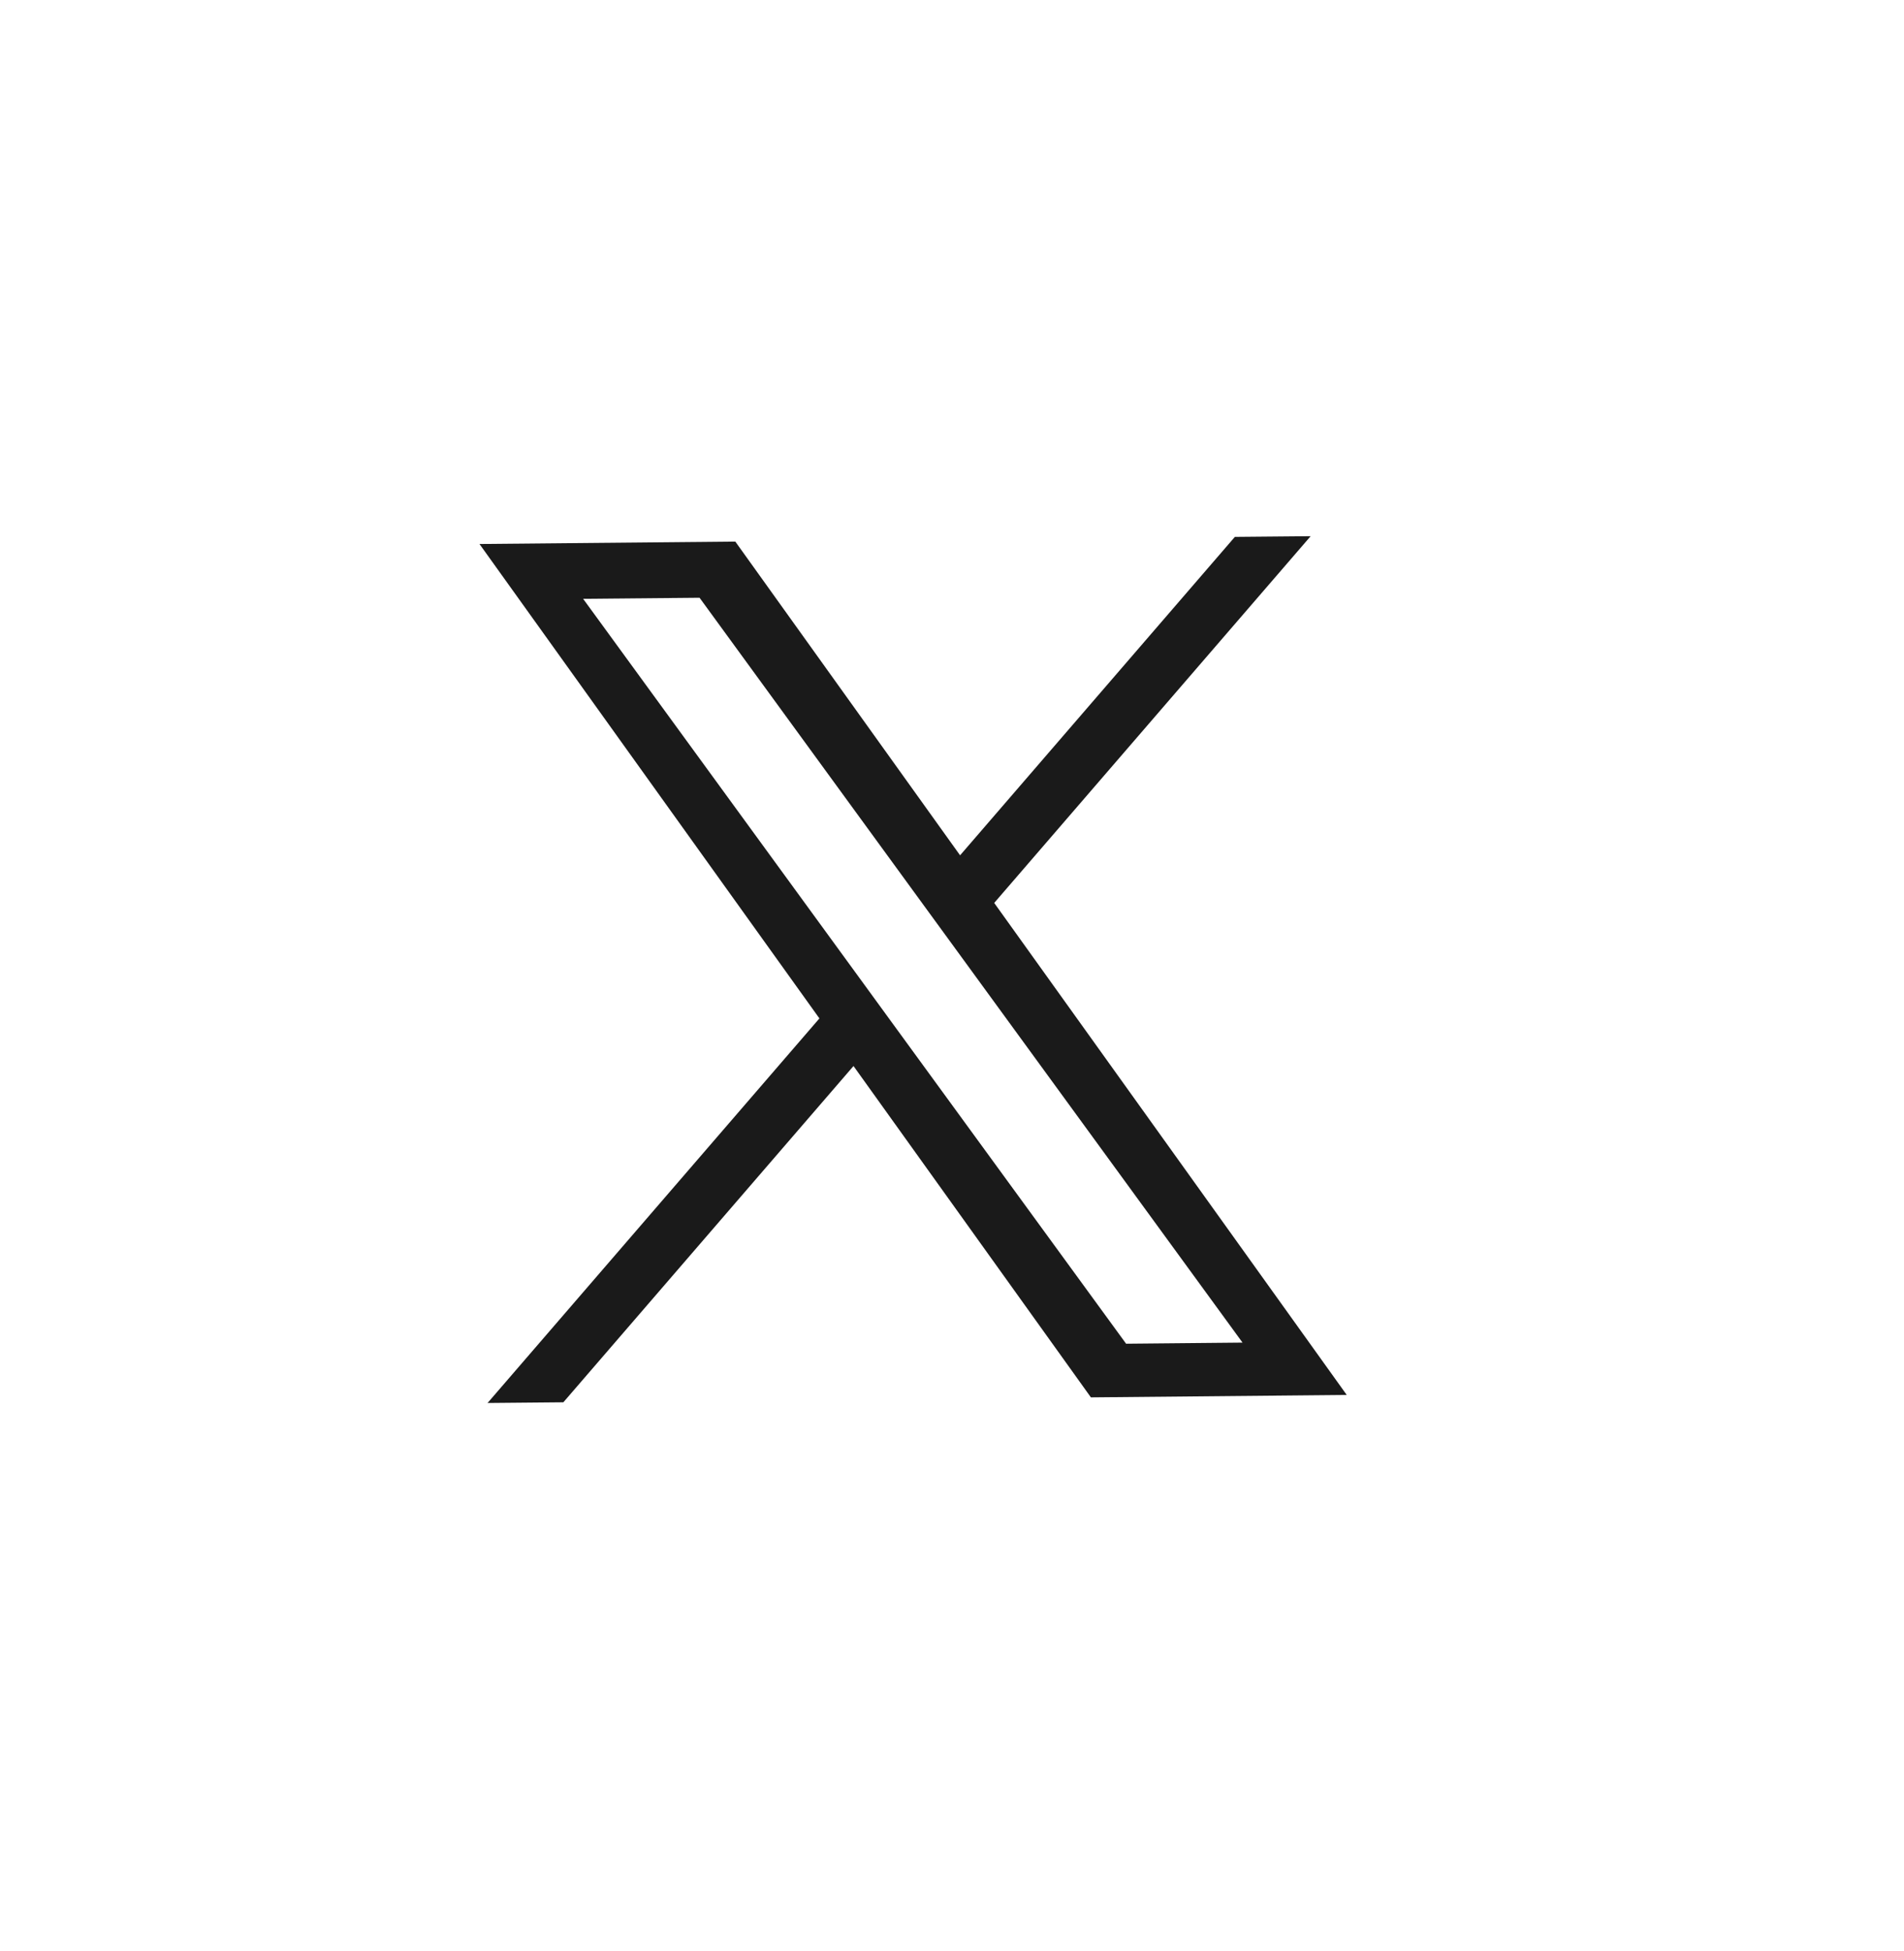
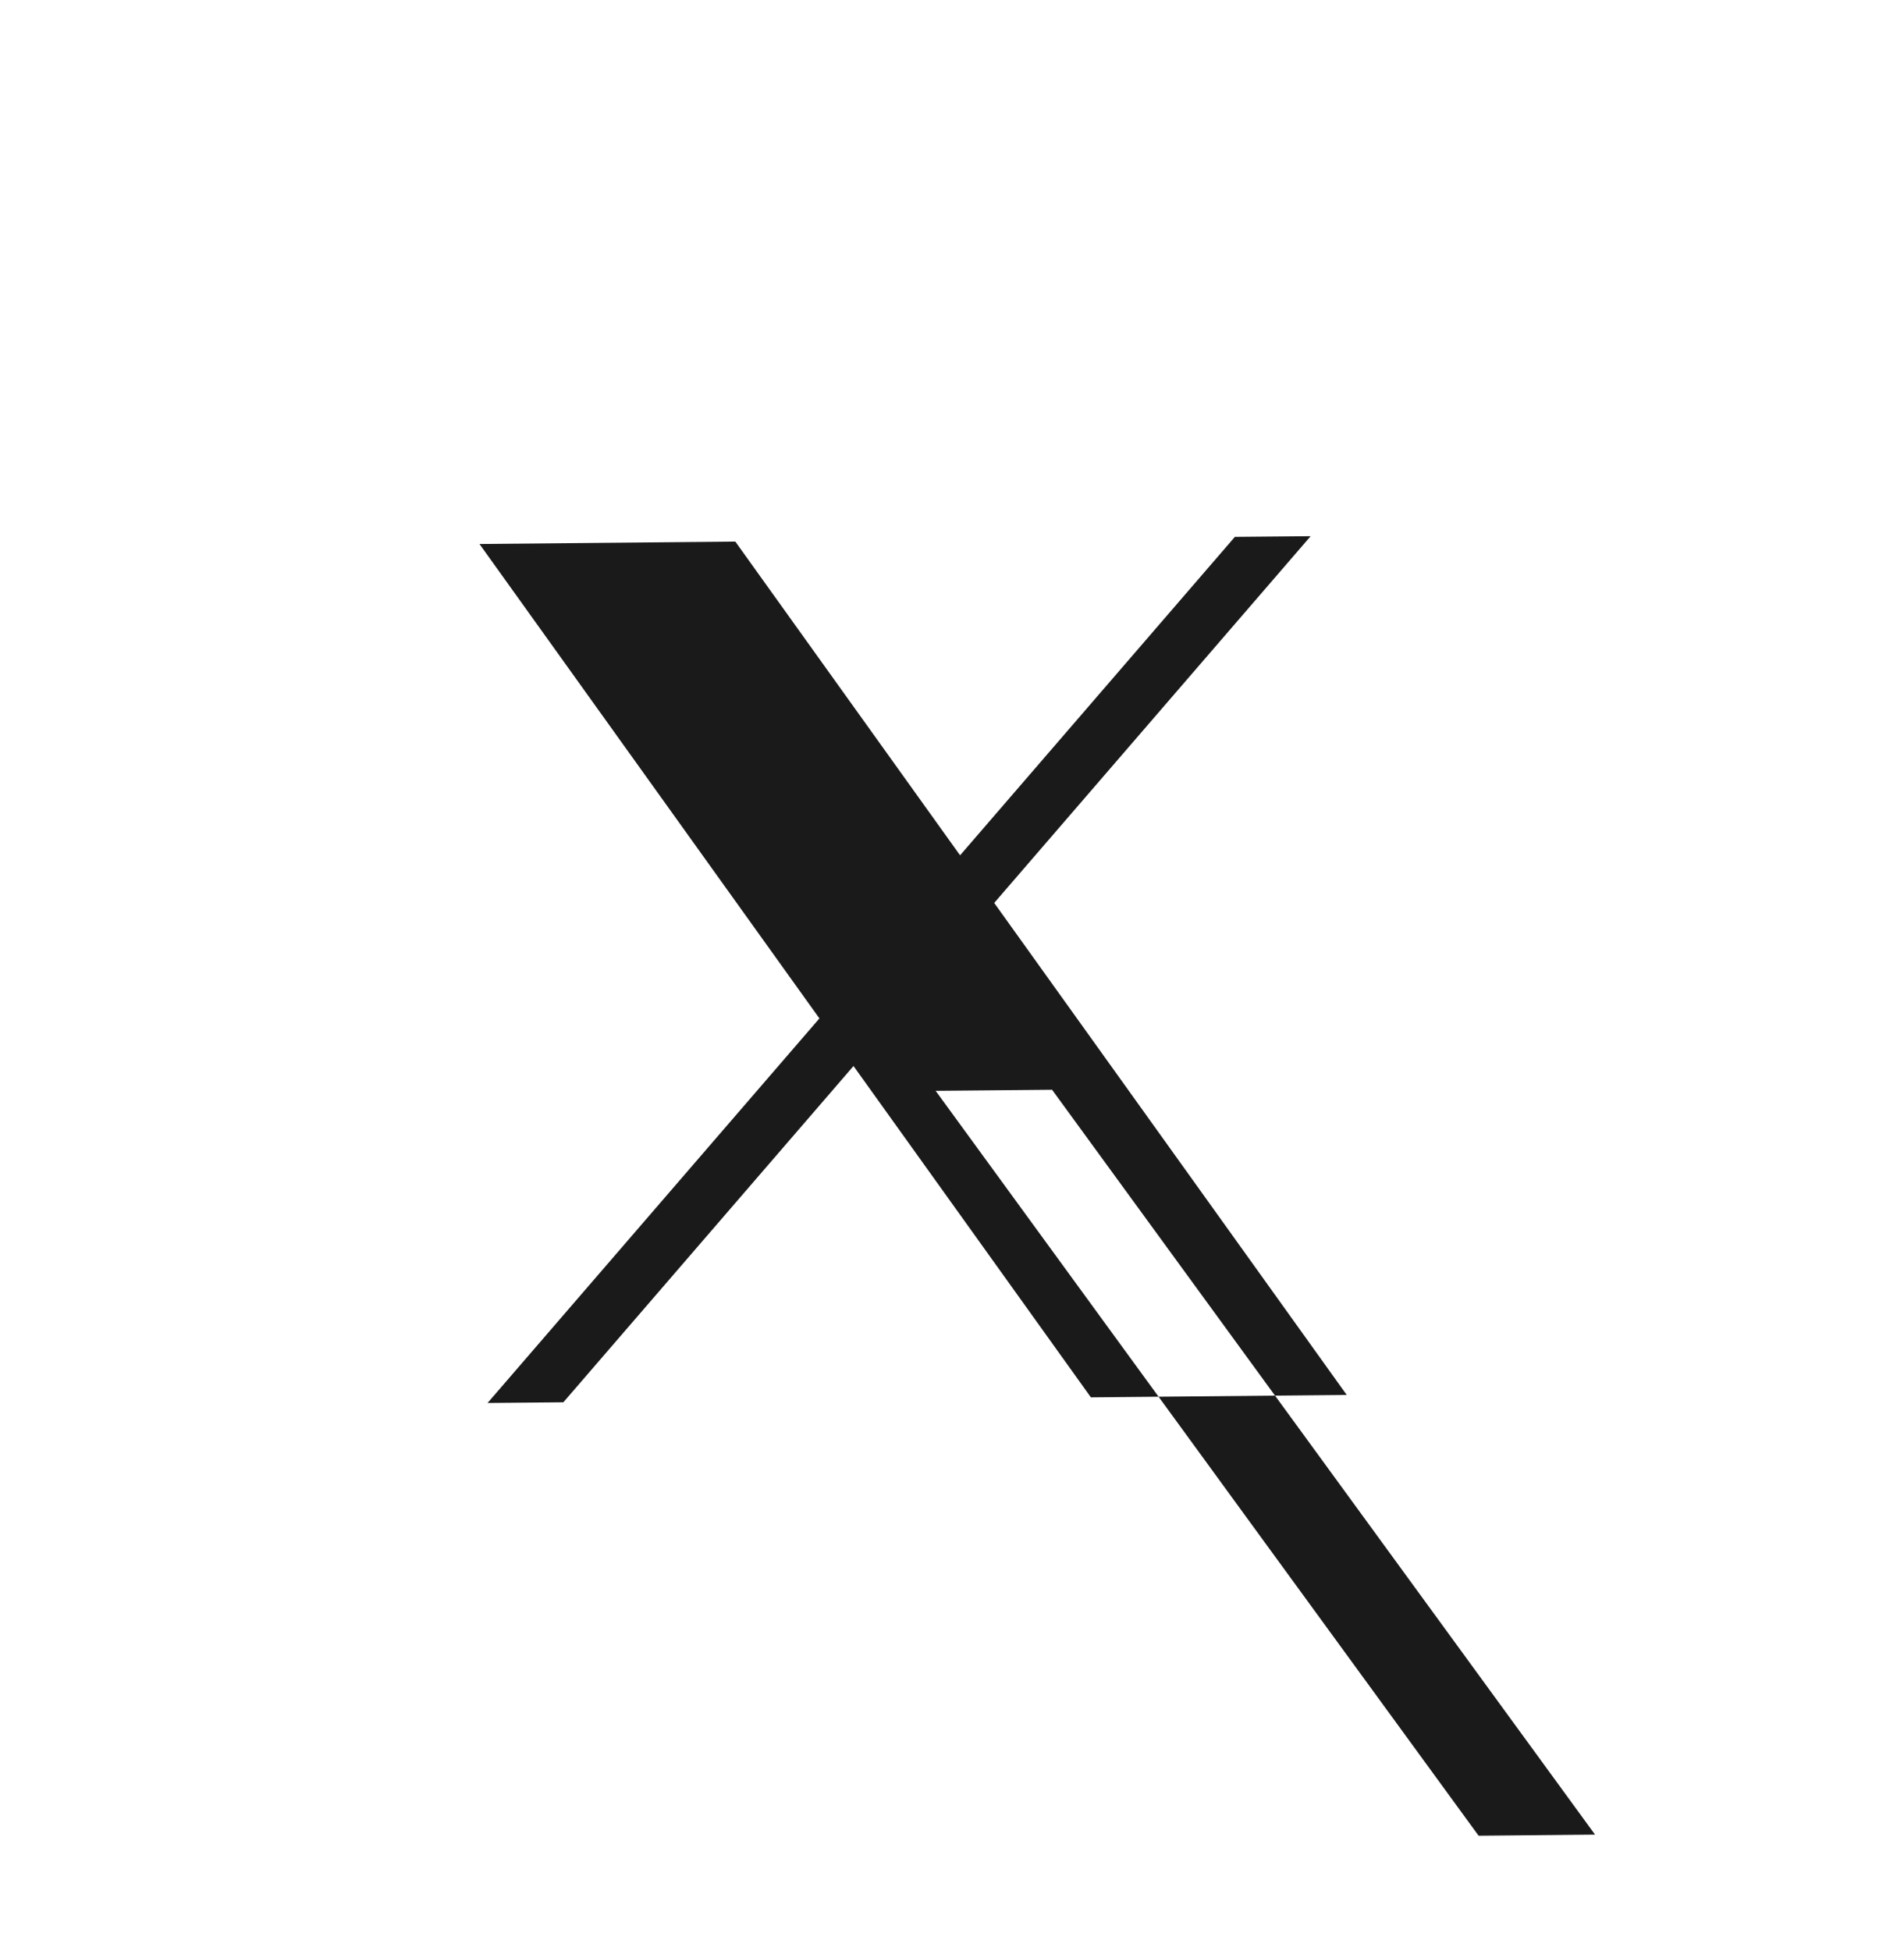
<svg xmlns="http://www.w3.org/2000/svg" fill="none" height="42" viewBox="0 0 41 42" width="41">
-   <path d="m21.409 19.438 6.814-7.895-1.632.015-5.917 6.855-4.84-6.754-5.509.052 7.32 10.213-7.146 8.279 1.632-.015 6.248-7.239 5.112 7.133 5.509-.052zm-2.212 2.562-.741-1.017-5.899-8.092 2.507-.023 4.761 6.53.742 1.017 6.189 8.488-2.507.024z" fill="#1a1a1a" />
+   <path d="m21.409 19.438 6.814-7.895-1.632.015-5.917 6.855-4.84-6.754-5.509.052 7.32 10.213-7.146 8.279 1.632-.015 6.248-7.239 5.112 7.133 5.509-.052m-2.212 2.562-.741-1.017-5.899-8.092 2.507-.023 4.761 6.53.742 1.017 6.189 8.488-2.507.024z" fill="#1a1a1a" />
</svg>